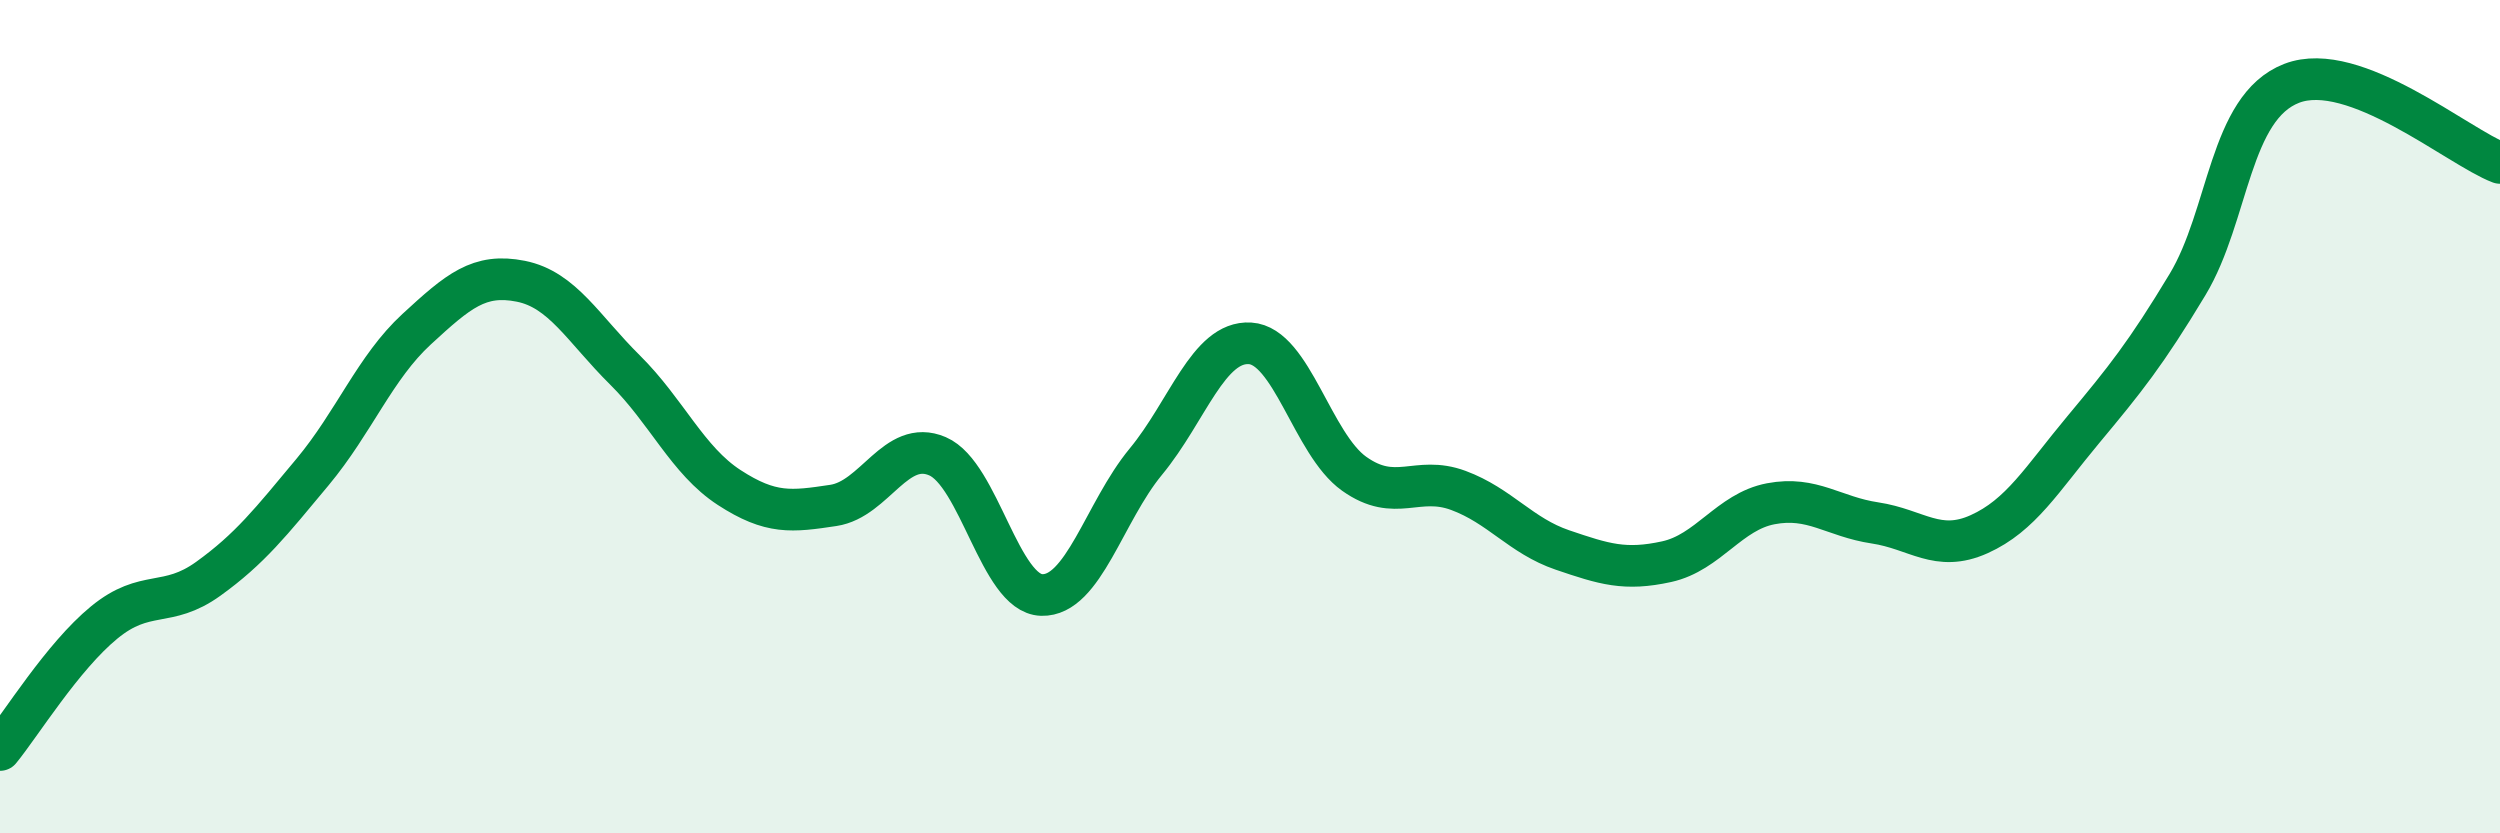
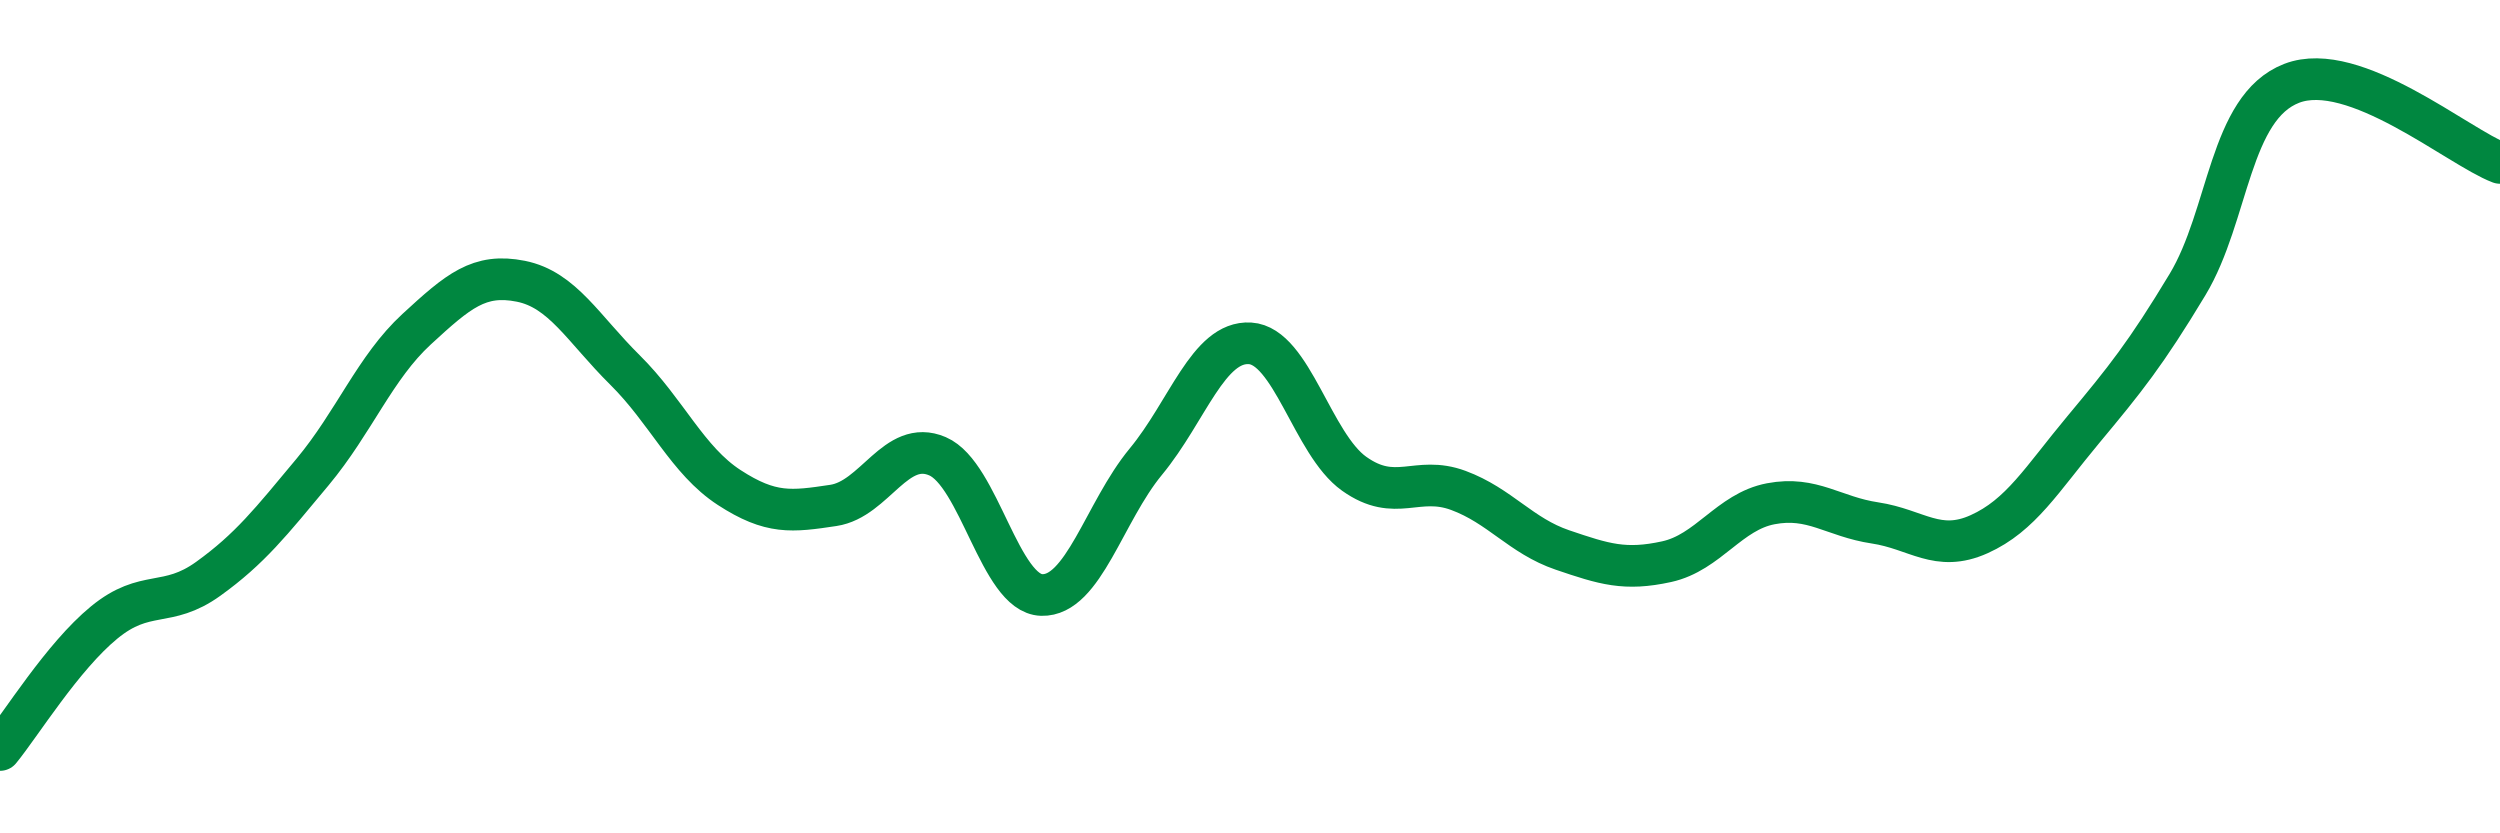
<svg xmlns="http://www.w3.org/2000/svg" width="60" height="20" viewBox="0 0 60 20">
-   <path d="M 0,18 C 0.5,17.39 1.5,15.76 2.5,14.94 C 3.5,14.12 4,14.61 5,13.89 C 6,13.17 6.5,12.53 7.5,11.33 C 8.5,10.13 9,8.82 10,7.9 C 11,6.98 11.5,6.55 12.5,6.75 C 13.5,6.95 14,7.89 15,8.88 C 16,9.87 16.5,11.05 17.5,11.7 C 18.5,12.35 19,12.28 20,12.13 C 21,11.98 21.5,10.52 22.5,10.95 C 23.5,11.38 24,14.25 25,14.28 C 26,14.31 26.5,12.29 27.5,11.08 C 28.5,9.87 29,8.18 30,8.24 C 31,8.3 31.5,10.66 32.5,11.37 C 33.5,12.08 34,11.4 35,11.77 C 36,12.14 36.5,12.86 37.5,13.2 C 38.5,13.54 39,13.7 40,13.48 C 41,13.26 41.5,12.28 42.5,12.09 C 43.5,11.9 44,12.4 45,12.55 C 46,12.7 46.5,13.27 47.5,12.82 C 48.5,12.37 49,11.51 50,10.31 C 51,9.11 51.5,8.49 52.5,6.83 C 53.5,5.17 53.5,2.58 55,2 C 56.5,1.42 59,3.53 60,3.91L60 20L0 20Z" fill="#008740" opacity="0.1" stroke-linecap="round" stroke-linejoin="round" />
  <path d="M 0,18 C 0.5,17.39 1.5,15.76 2.5,14.94 C 3.5,14.12 4,14.61 5,13.89 C 6,13.17 6.5,12.53 7.5,11.33 C 8.5,10.13 9,8.82 10,7.9 C 11,6.98 11.5,6.55 12.5,6.75 C 13.5,6.95 14,7.89 15,8.88 C 16,9.87 16.5,11.05 17.5,11.7 C 18.5,12.35 19,12.28 20,12.13 C 21,11.98 21.5,10.52 22.5,10.95 C 23.5,11.38 24,14.25 25,14.28 C 26,14.31 26.5,12.29 27.5,11.08 C 28.5,9.87 29,8.18 30,8.24 C 31,8.3 31.5,10.66 32.5,11.37 C 33.5,12.08 34,11.4 35,11.77 C 36,12.14 36.5,12.86 37.5,13.2 C 38.5,13.54 39,13.7 40,13.48 C 41,13.26 41.5,12.28 42.5,12.09 C 43.5,11.9 44,12.4 45,12.55 C 46,12.7 46.5,13.27 47.5,12.82 C 48.5,12.37 49,11.51 50,10.31 C 51,9.11 51.5,8.49 52.5,6.83 C 53.5,5.17 53.5,2.58 55,2 C 56.5,1.42 59,3.53 60,3.91" stroke="#008740" stroke-width="1" fill="none" stroke-linecap="round" stroke-linejoin="round" />
</svg>